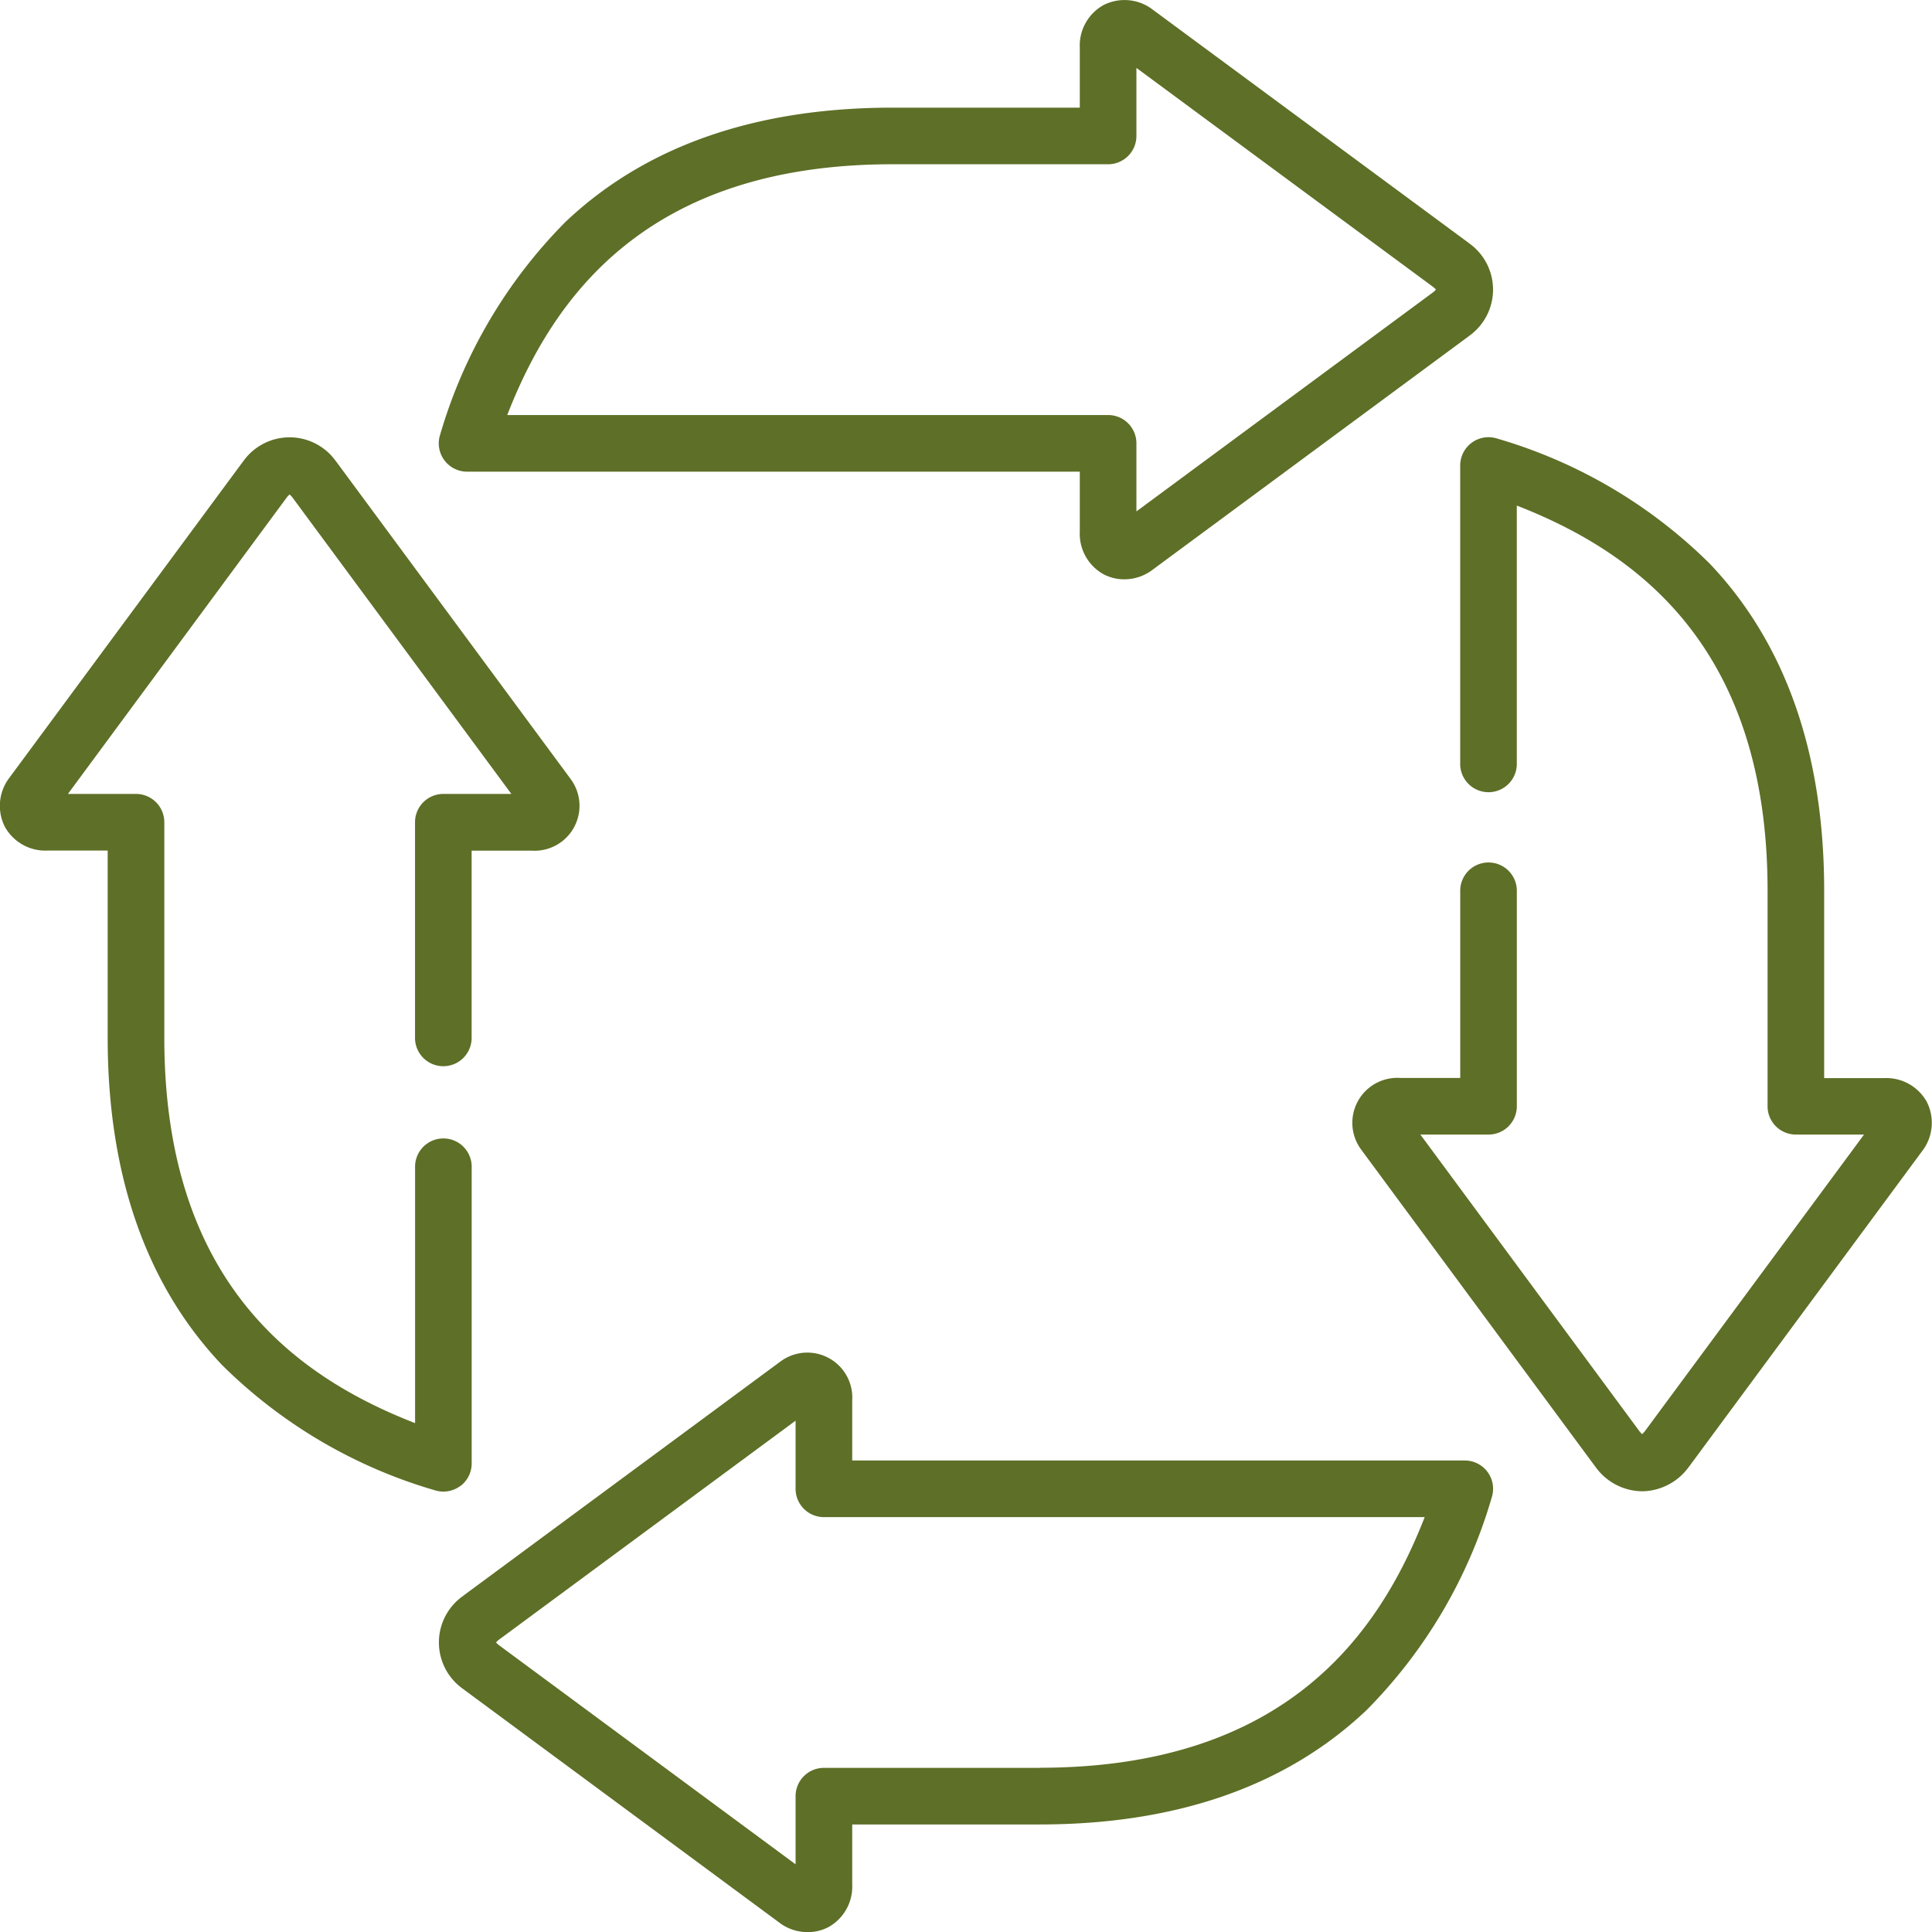
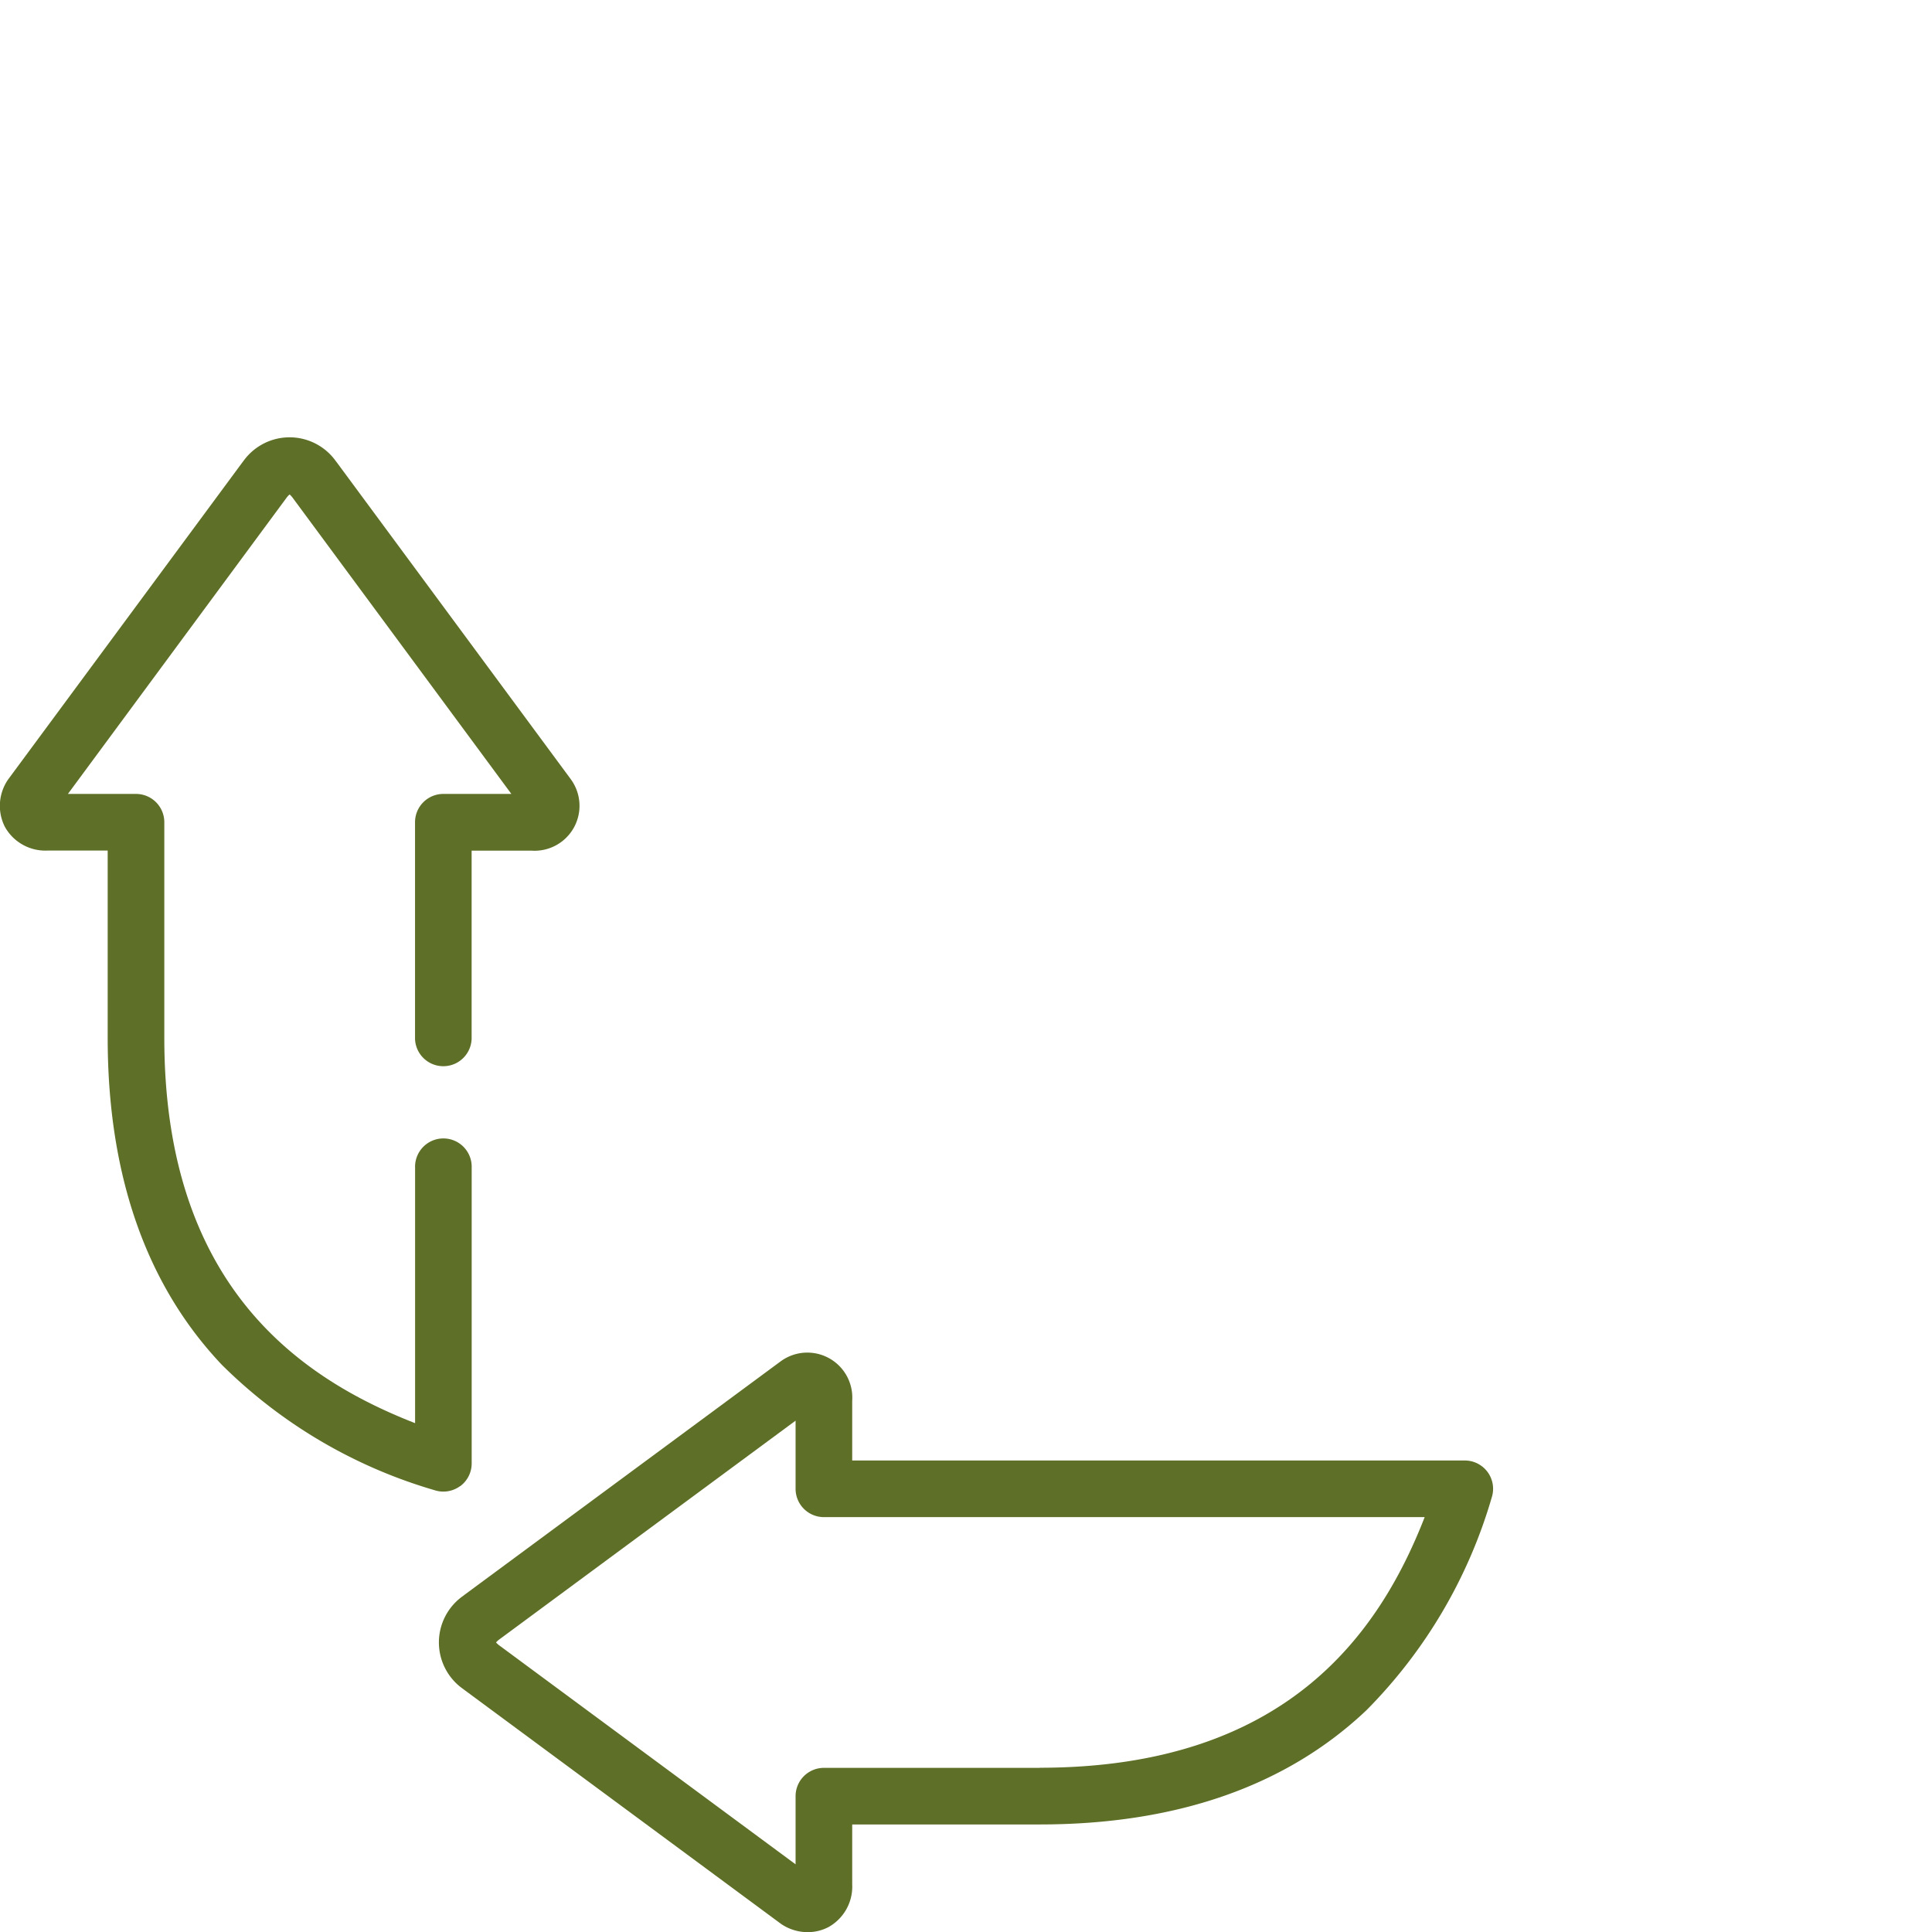
<svg xmlns="http://www.w3.org/2000/svg" width="66.74" height="66.74" viewBox="0 0 66.74 66.74">
  <defs>
    <style>.a{fill:#5e6f27;}</style>
  </defs>
  <g transform="translate(-0.006)">
    <g transform="translate(0.006 -0.001)">
-       <path class="a" d="M378.3,138.822a1.6,1.6,0,0,0-1.474-.814h-2.068v-6.473c0-4.731-1.327-8.53-3.945-11.291a17.27,17.27,0,0,0-7.347-4.328.978.978,0,0,0-1.281.929v10.277a.978.978,0,1,0,1.955,0v-8.892c4.04,1.573,8.663,4.8,8.663,13.3v7.45a.977.977,0,0,0,.978.978h2.354l-7.581,10.261a.867.867,0,0,1-.084.087.877.877,0,0,1-.084-.087l-7.577-10.261h2.354a.978.978,0,0,0,.978-.978v-7.412a.978.978,0,1,0-1.955,0v6.434h-2.068a1.554,1.554,0,0,0-1.38,2.439l.027.038,8.067,10.925.033.042a2,2,0,0,0,1.608.834h.029a2.017,2.017,0,0,0,1.575-.835l.032-.041,8.071-10.925.027-.039A1.6,1.6,0,0,0,378.3,138.822Z" transform="translate(-311.743 -100.764)" />
-       <path class="a" d="M117.259,16.293h21.166V18.36a1.6,1.6,0,0,0,.818,1.476,1.534,1.534,0,0,0,.72.176,1.618,1.618,0,0,0,.9-.275l.034-.024,10.928-8.071.041-.032a1.963,1.963,0,0,0,0-3.212l-.042-.033L140.9.3l-.034-.024a1.6,1.6,0,0,0-1.623-.1,1.6,1.6,0,0,0-.818,1.476V3.719h-6.472c-4.731,0-8.53,1.327-11.292,3.944a17.291,17.291,0,0,0-4.331,7.348.977.977,0,0,0,.93,1.282ZM131.953,5.674h7.45a.978.978,0,0,0,.978-.978V2.346L150.642,9.92a.848.848,0,0,1,.087.084.861.861,0,0,1-.087.084l-10.261,7.578V15.315a.978.978,0,0,0-.978-.978H118.646c1.575-4.04,4.8-8.663,13.307-8.663Z" transform="translate(-101.124 0.001)" />
      <path class="a" d="M151.749,362.2H130.587v-2.068a1.554,1.554,0,0,0-2.439-1.38l-.038.027-10.924,8.067-.042.033a1.963,1.963,0,0,0,0,3.212l.042.032,10.924,8.071.038.027a1.627,1.627,0,0,0,.9.272,1.537,1.537,0,0,0,.725-.178,1.6,1.6,0,0,0,.814-1.474v-2.068h6.472c4.731,0,8.53-1.328,11.291-3.945a17.271,17.271,0,0,0,4.328-7.347.978.978,0,0,0-.929-1.281Zm-14.69,10.618h-7.45a.978.978,0,0,0-.978.978v2.354l-10.261-7.581a.866.866,0,0,1-.087-.084.849.849,0,0,1,.087-.084l10.261-7.577v2.354a.978.978,0,0,0,.978.978h20.754C148.79,368.191,145.564,372.814,137.059,372.814Z" transform="translate(-101.148 -311.747)" />
      <path class="a" d="M15.9,152.1a.978.978,0,0,0,.4-.792V141.094a.978.978,0,1,0-1.955,0v8.826c-4.04-1.575-8.663-4.8-8.663-13.308v-7.45a.978.978,0,0,0-.978-.978H2.352l7.573-10.259a.932.932,0,0,1,.085-.087.883.883,0,0,1,.085.087l7.576,10.259H15.321a.978.978,0,0,0-.978.978v7.481a.978.978,0,0,0,1.955,0v-6.5h2.068a1.552,1.552,0,0,0,1.377-2.44l-.024-.034-8.071-10.928-.036-.046a1.962,1.962,0,0,0-3.205,0l-.036.046L.3,127.666l-.024.034a1.6,1.6,0,0,0-.1,1.623,1.6,1.6,0,0,0,1.476.817H3.726v6.473c0,4.731,1.327,8.531,3.944,11.292a17.287,17.287,0,0,0,7.348,4.331.978.978,0,0,0,.878-.138Z" transform="translate(-0.006 -100.757)" />
    </g>
  </g>
</svg>